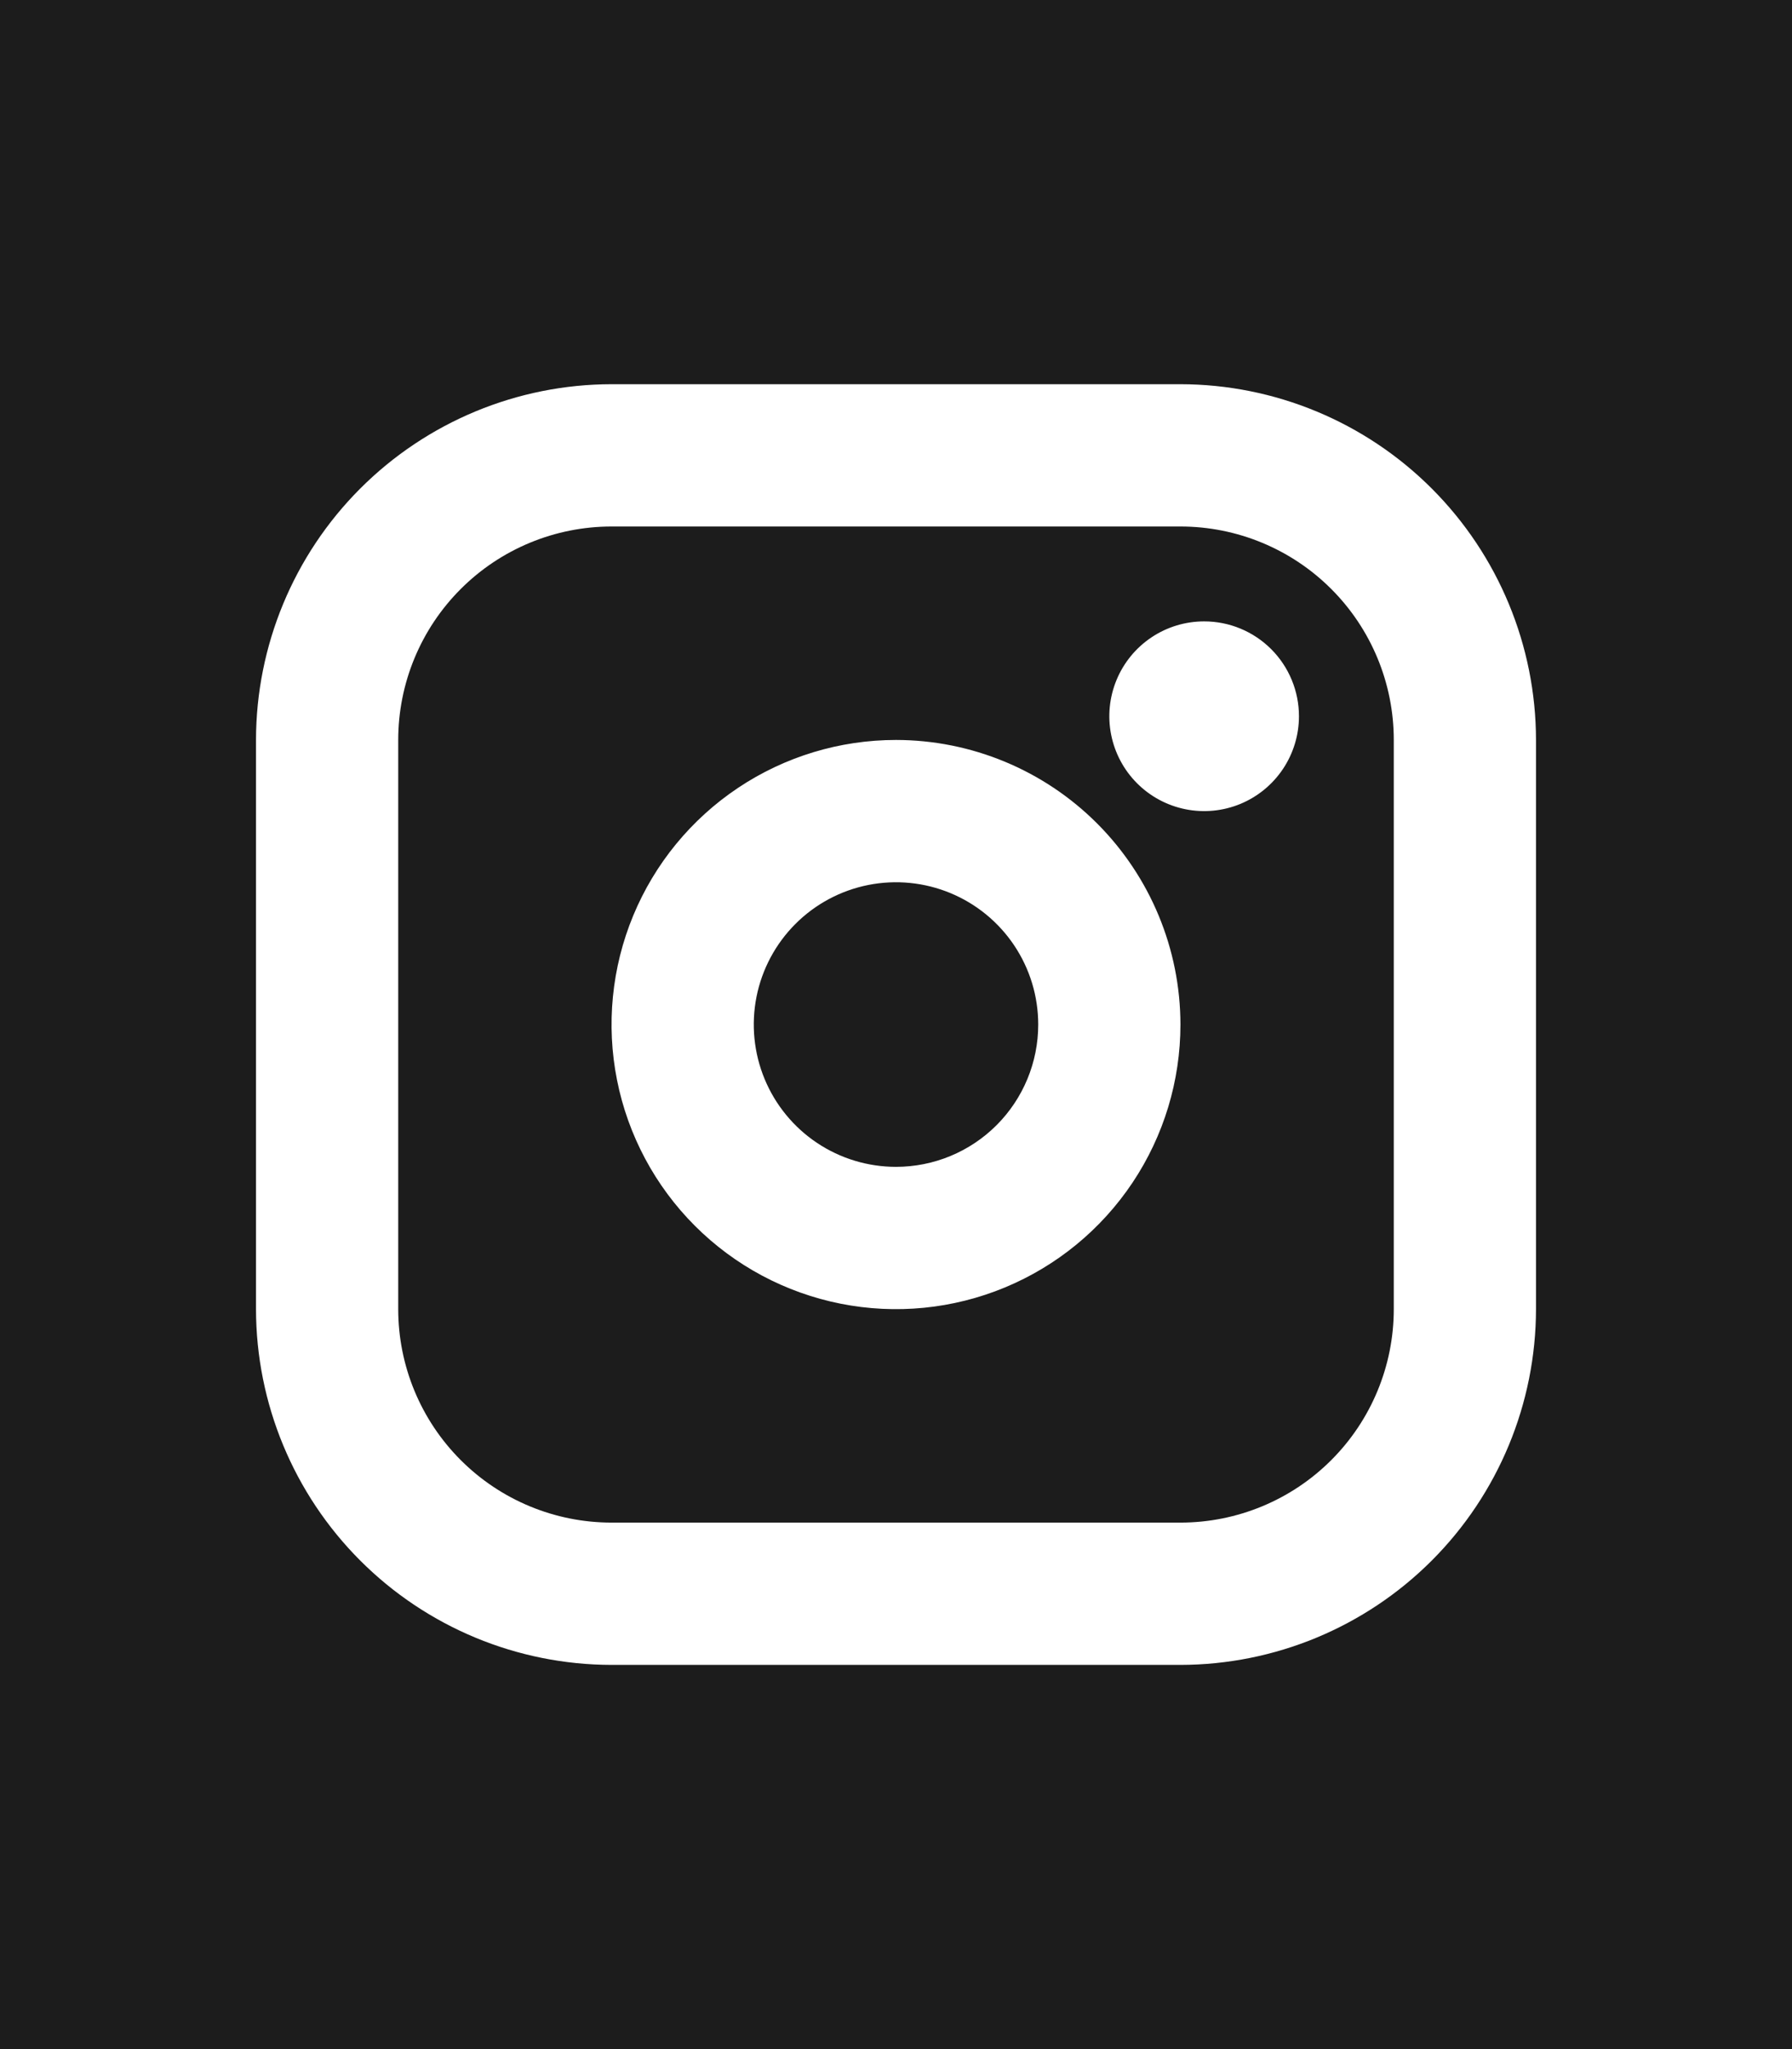
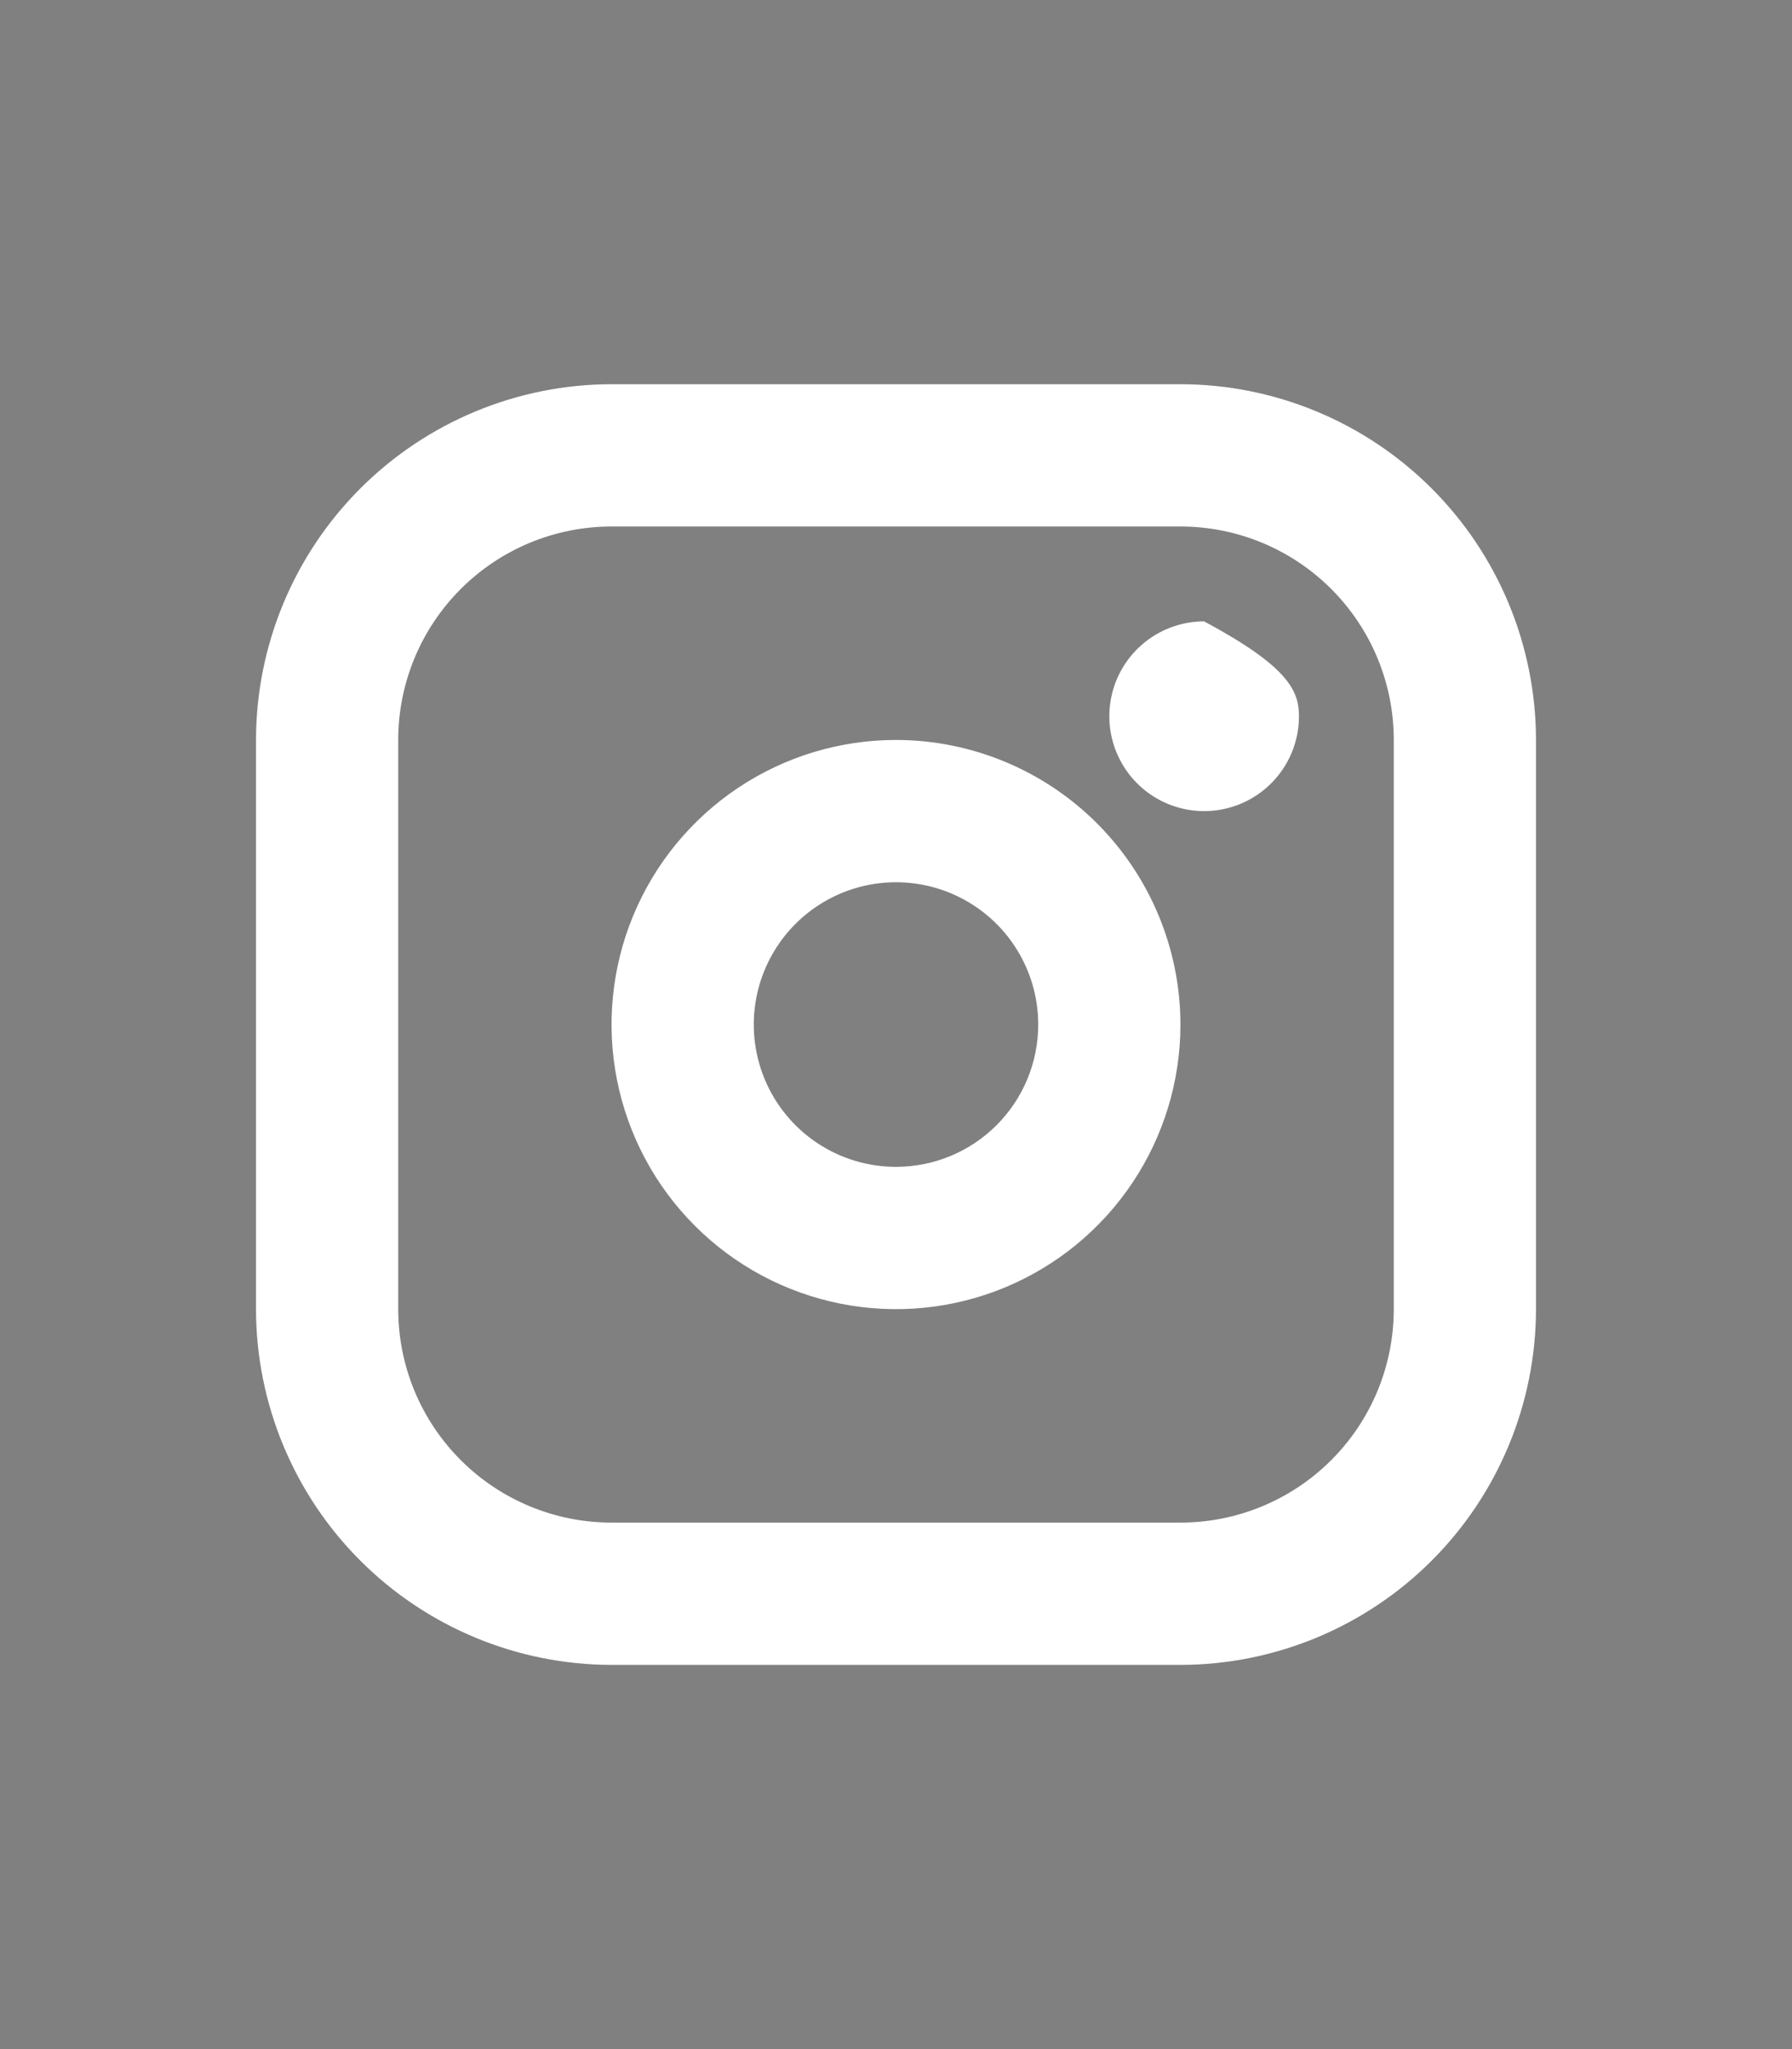
<svg xmlns="http://www.w3.org/2000/svg" width="140" height="160" viewBox="0 0 140 160" fill="none">
  <rect x="0" y="0" width="140" height="160" fill="#808080" stroke="none" />
-   <rect width="35" height="40" transform="scale(4)" fill="#1C1C1C" />
-   <path d="M70 57.778C65.605 57.778 61.308 59.081 57.654 61.523C54 63.965 51.151 67.435 49.469 71.496C47.787 75.556 47.347 80.025 48.205 84.335C49.062 88.646 51.179 92.606 54.286 95.713C57.394 98.821 61.354 100.938 65.665 101.795C69.975 102.653 74.444 102.213 78.504 100.531C82.565 98.849 86.035 96 88.477 92.346C90.919 88.692 92.222 84.395 92.222 80C92.216 74.108 89.873 68.459 85.707 64.293C81.541 60.127 75.892 57.784 70 57.778ZM70 91.111C67.802 91.111 65.654 90.46 63.827 89.239C62 88.018 60.576 86.282 59.735 84.252C58.894 82.222 58.674 79.988 59.102 77.832C59.531 75.677 60.589 73.697 62.143 72.143C63.697 70.589 65.677 69.531 67.832 69.102C69.988 68.674 72.222 68.894 74.252 69.735C76.282 70.576 78.018 72 79.239 73.827C80.46 75.654 81.111 77.802 81.111 80C81.111 82.947 79.941 85.773 77.857 87.857C75.773 89.941 72.947 91.111 70 91.111ZM92.222 30H47.778C40.413 30.009 33.353 32.938 28.145 38.145C22.938 43.353 20.009 50.413 20 57.778V102.222C20.009 109.587 22.938 116.647 28.145 121.855C33.353 127.062 40.413 129.991 47.778 130H92.222C99.587 129.991 106.647 127.062 111.855 121.855C117.062 116.647 119.991 109.587 120 102.222V57.778C119.991 50.413 117.062 43.353 111.855 38.145C106.647 32.938 99.587 30.009 92.222 30ZM108.889 102.222C108.889 106.642 107.133 110.882 104.007 114.007C100.882 117.133 96.642 118.889 92.222 118.889H47.778C43.358 118.889 39.118 117.133 35.993 114.007C32.867 110.882 31.111 106.642 31.111 102.222V57.778C31.111 53.358 32.867 49.118 35.993 45.993C39.118 42.867 43.358 41.111 47.778 41.111H92.222C96.642 41.111 100.882 42.867 104.007 45.993C107.133 49.118 108.889 53.358 108.889 57.778V102.222ZM101.481 55.926C101.481 57.391 101.047 58.823 100.233 60.041C99.419 61.259 98.262 62.209 96.909 62.77C95.555 63.33 94.066 63.477 92.629 63.191C91.192 62.905 89.872 62.2 88.836 61.164C87.8 60.128 87.095 58.808 86.809 57.371C86.523 55.934 86.67 54.445 87.231 53.091C87.791 51.738 88.741 50.581 89.959 49.767C91.177 48.953 92.609 48.519 94.074 48.519C96.039 48.519 97.923 49.299 99.312 50.688C100.701 52.077 101.481 53.961 101.481 55.926Z" fill="white" />
+   <path d="M70 57.778C65.605 57.778 61.308 59.081 57.654 61.523C54 63.965 51.151 67.435 49.469 71.496C47.787 75.556 47.347 80.025 48.205 84.335C49.062 88.646 51.179 92.606 54.286 95.713C57.394 98.821 61.354 100.938 65.665 101.795C69.975 102.653 74.444 102.213 78.504 100.531C82.565 98.849 86.035 96 88.477 92.346C90.919 88.692 92.222 84.395 92.222 80C92.216 74.108 89.873 68.459 85.707 64.293C81.541 60.127 75.892 57.784 70 57.778ZM70 91.111C67.802 91.111 65.654 90.46 63.827 89.239C62 88.018 60.576 86.282 59.735 84.252C58.894 82.222 58.674 79.988 59.102 77.832C59.531 75.677 60.589 73.697 62.143 72.143C63.697 70.589 65.677 69.531 67.832 69.102C69.988 68.674 72.222 68.894 74.252 69.735C76.282 70.576 78.018 72 79.239 73.827C80.46 75.654 81.111 77.802 81.111 80C81.111 82.947 79.941 85.773 77.857 87.857C75.773 89.941 72.947 91.111 70 91.111ZM92.222 30H47.778C40.413 30.009 33.353 32.938 28.145 38.145C22.938 43.353 20.009 50.413 20 57.778V102.222C20.009 109.587 22.938 116.647 28.145 121.855C33.353 127.062 40.413 129.991 47.778 130H92.222C99.587 129.991 106.647 127.062 111.855 121.855C117.062 116.647 119.991 109.587 120 102.222V57.778C119.991 50.413 117.062 43.353 111.855 38.145C106.647 32.938 99.587 30.009 92.222 30ZM108.889 102.222C108.889 106.642 107.133 110.882 104.007 114.007C100.882 117.133 96.642 118.889 92.222 118.889H47.778C43.358 118.889 39.118 117.133 35.993 114.007C32.867 110.882 31.111 106.642 31.111 102.222V57.778C31.111 53.358 32.867 49.118 35.993 45.993C39.118 42.867 43.358 41.111 47.778 41.111H92.222C96.642 41.111 100.882 42.867 104.007 45.993C107.133 49.118 108.889 53.358 108.889 57.778V102.222ZM101.481 55.926C101.481 57.391 101.047 58.823 100.233 60.041C99.419 61.259 98.262 62.209 96.909 62.77C95.555 63.33 94.066 63.477 92.629 63.191C91.192 62.905 89.872 62.2 88.836 61.164C87.8 60.128 87.095 58.808 86.809 57.371C86.523 55.934 86.67 54.445 87.231 53.091C87.791 51.738 88.741 50.581 89.959 49.767C91.177 48.953 92.609 48.519 94.074 48.519C100.701 52.077 101.481 53.961 101.481 55.926Z" fill="white" />
</svg>